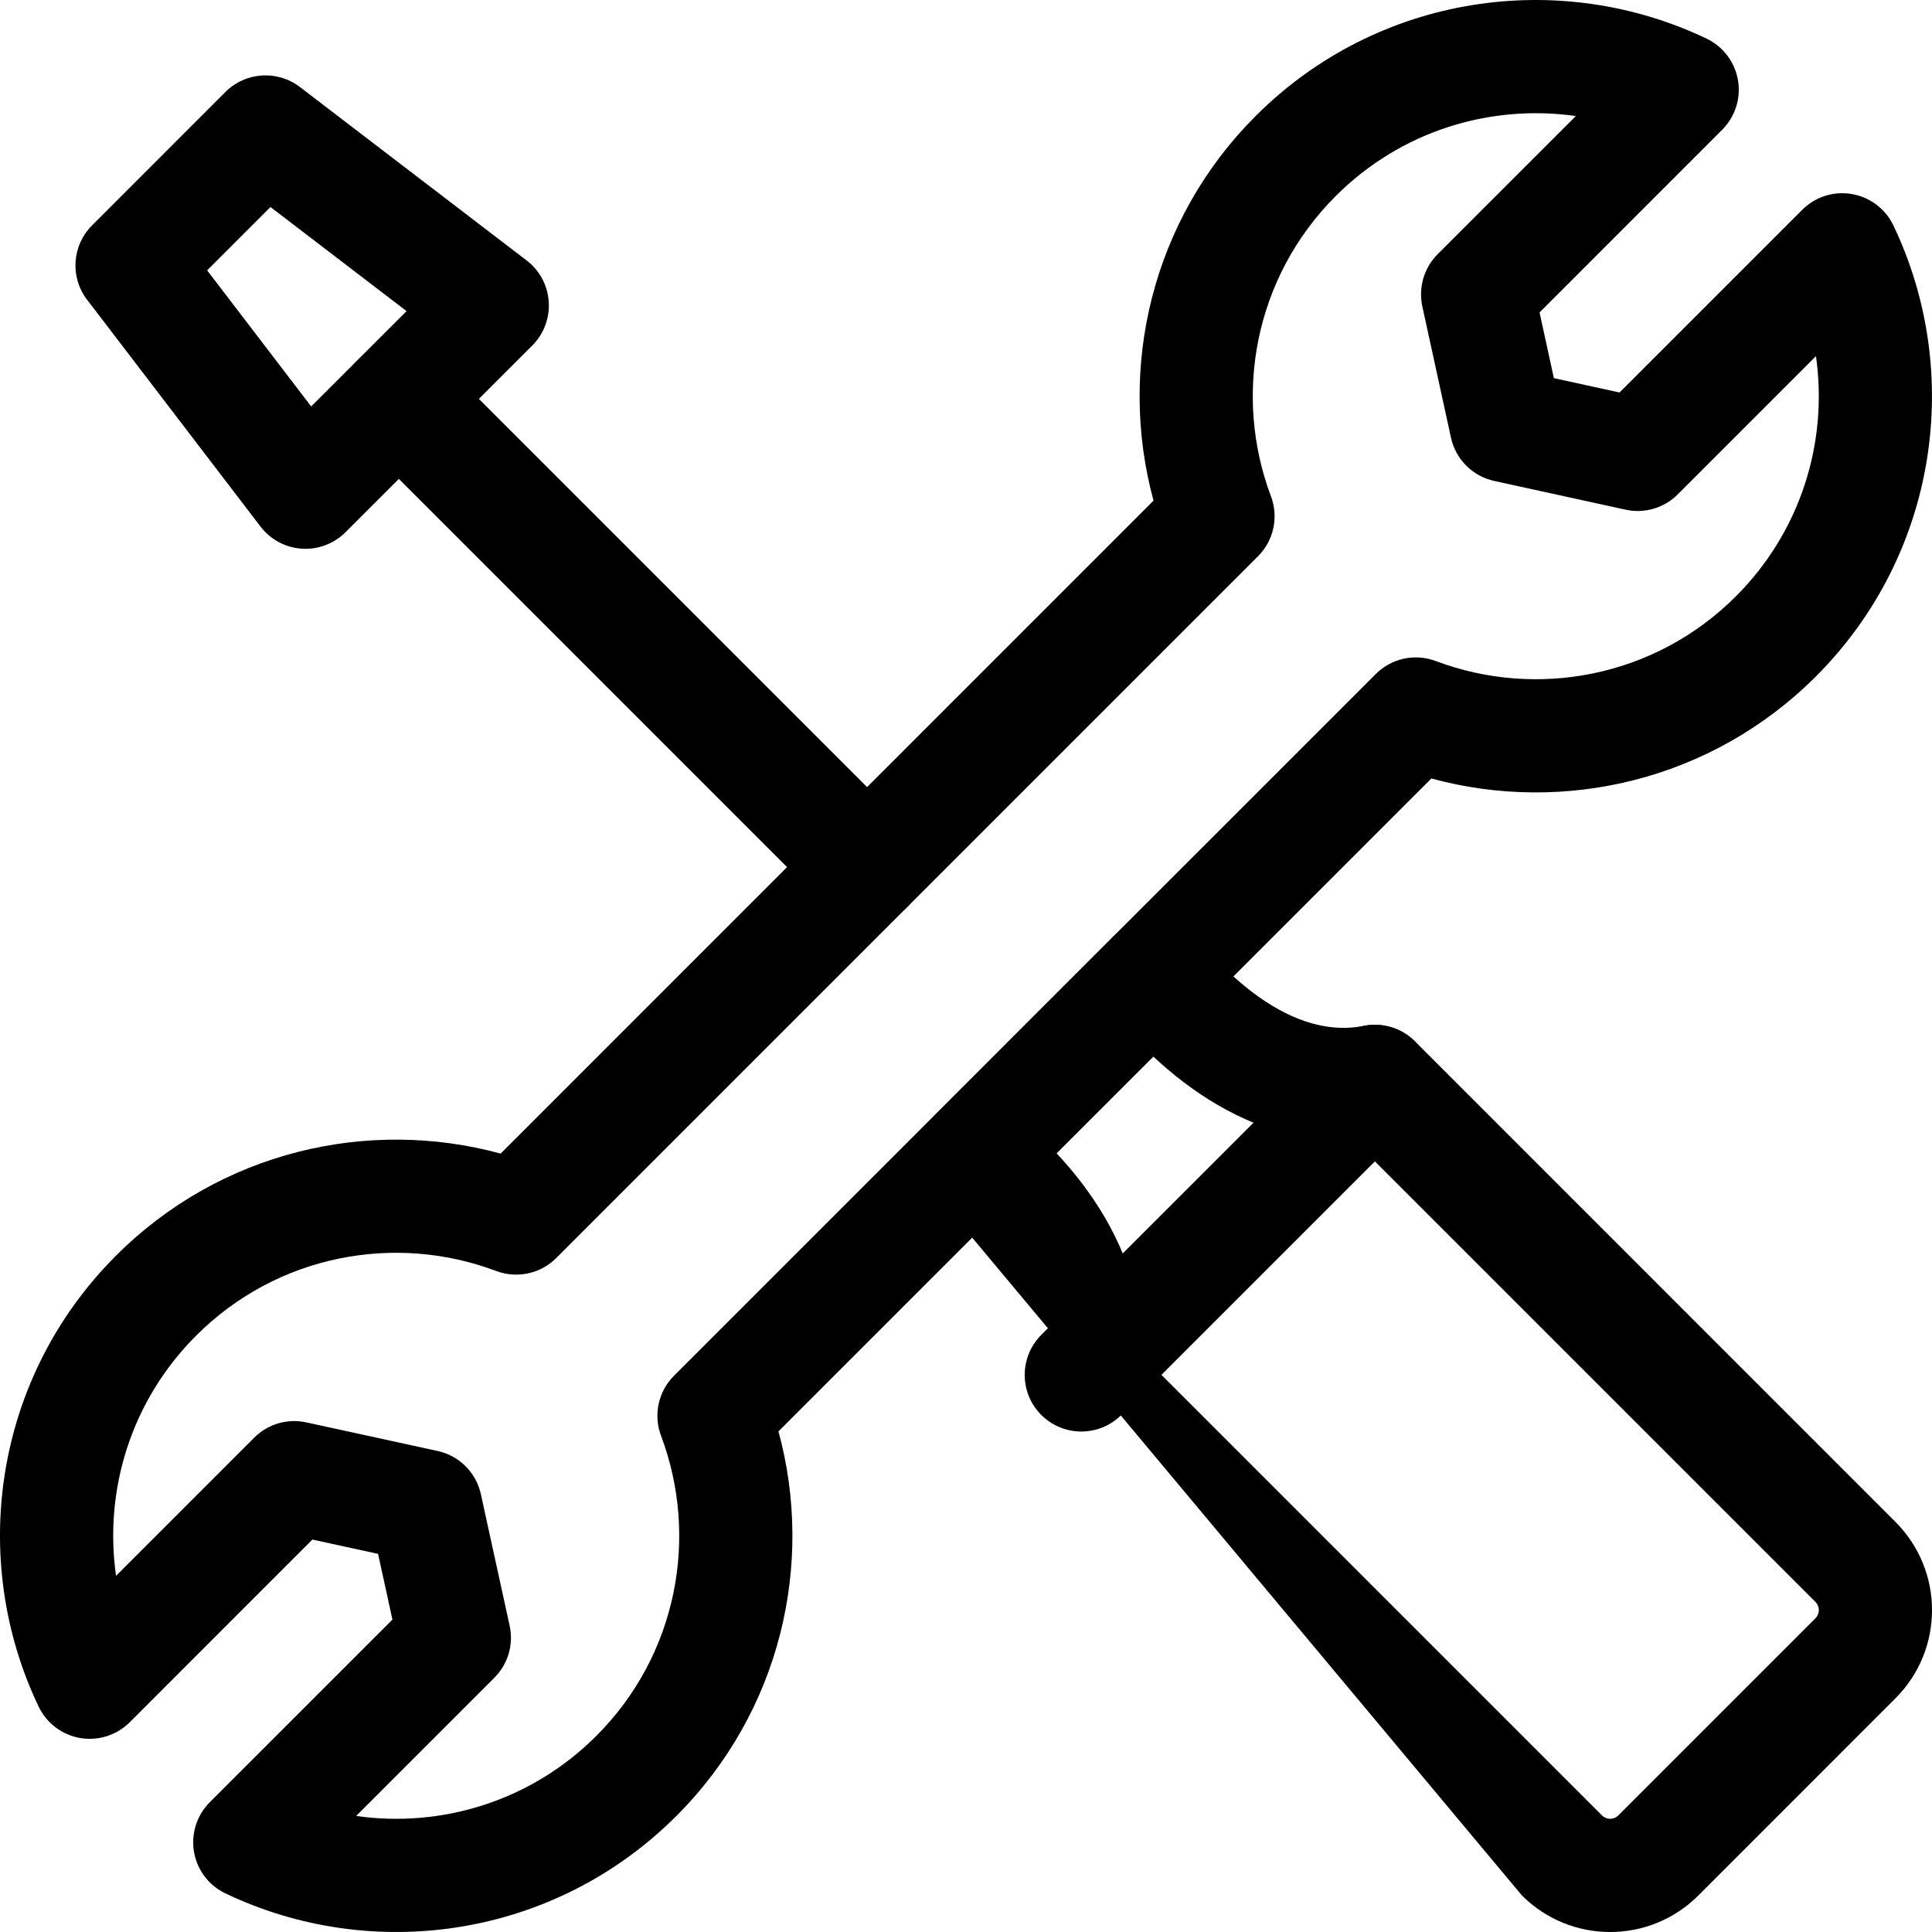
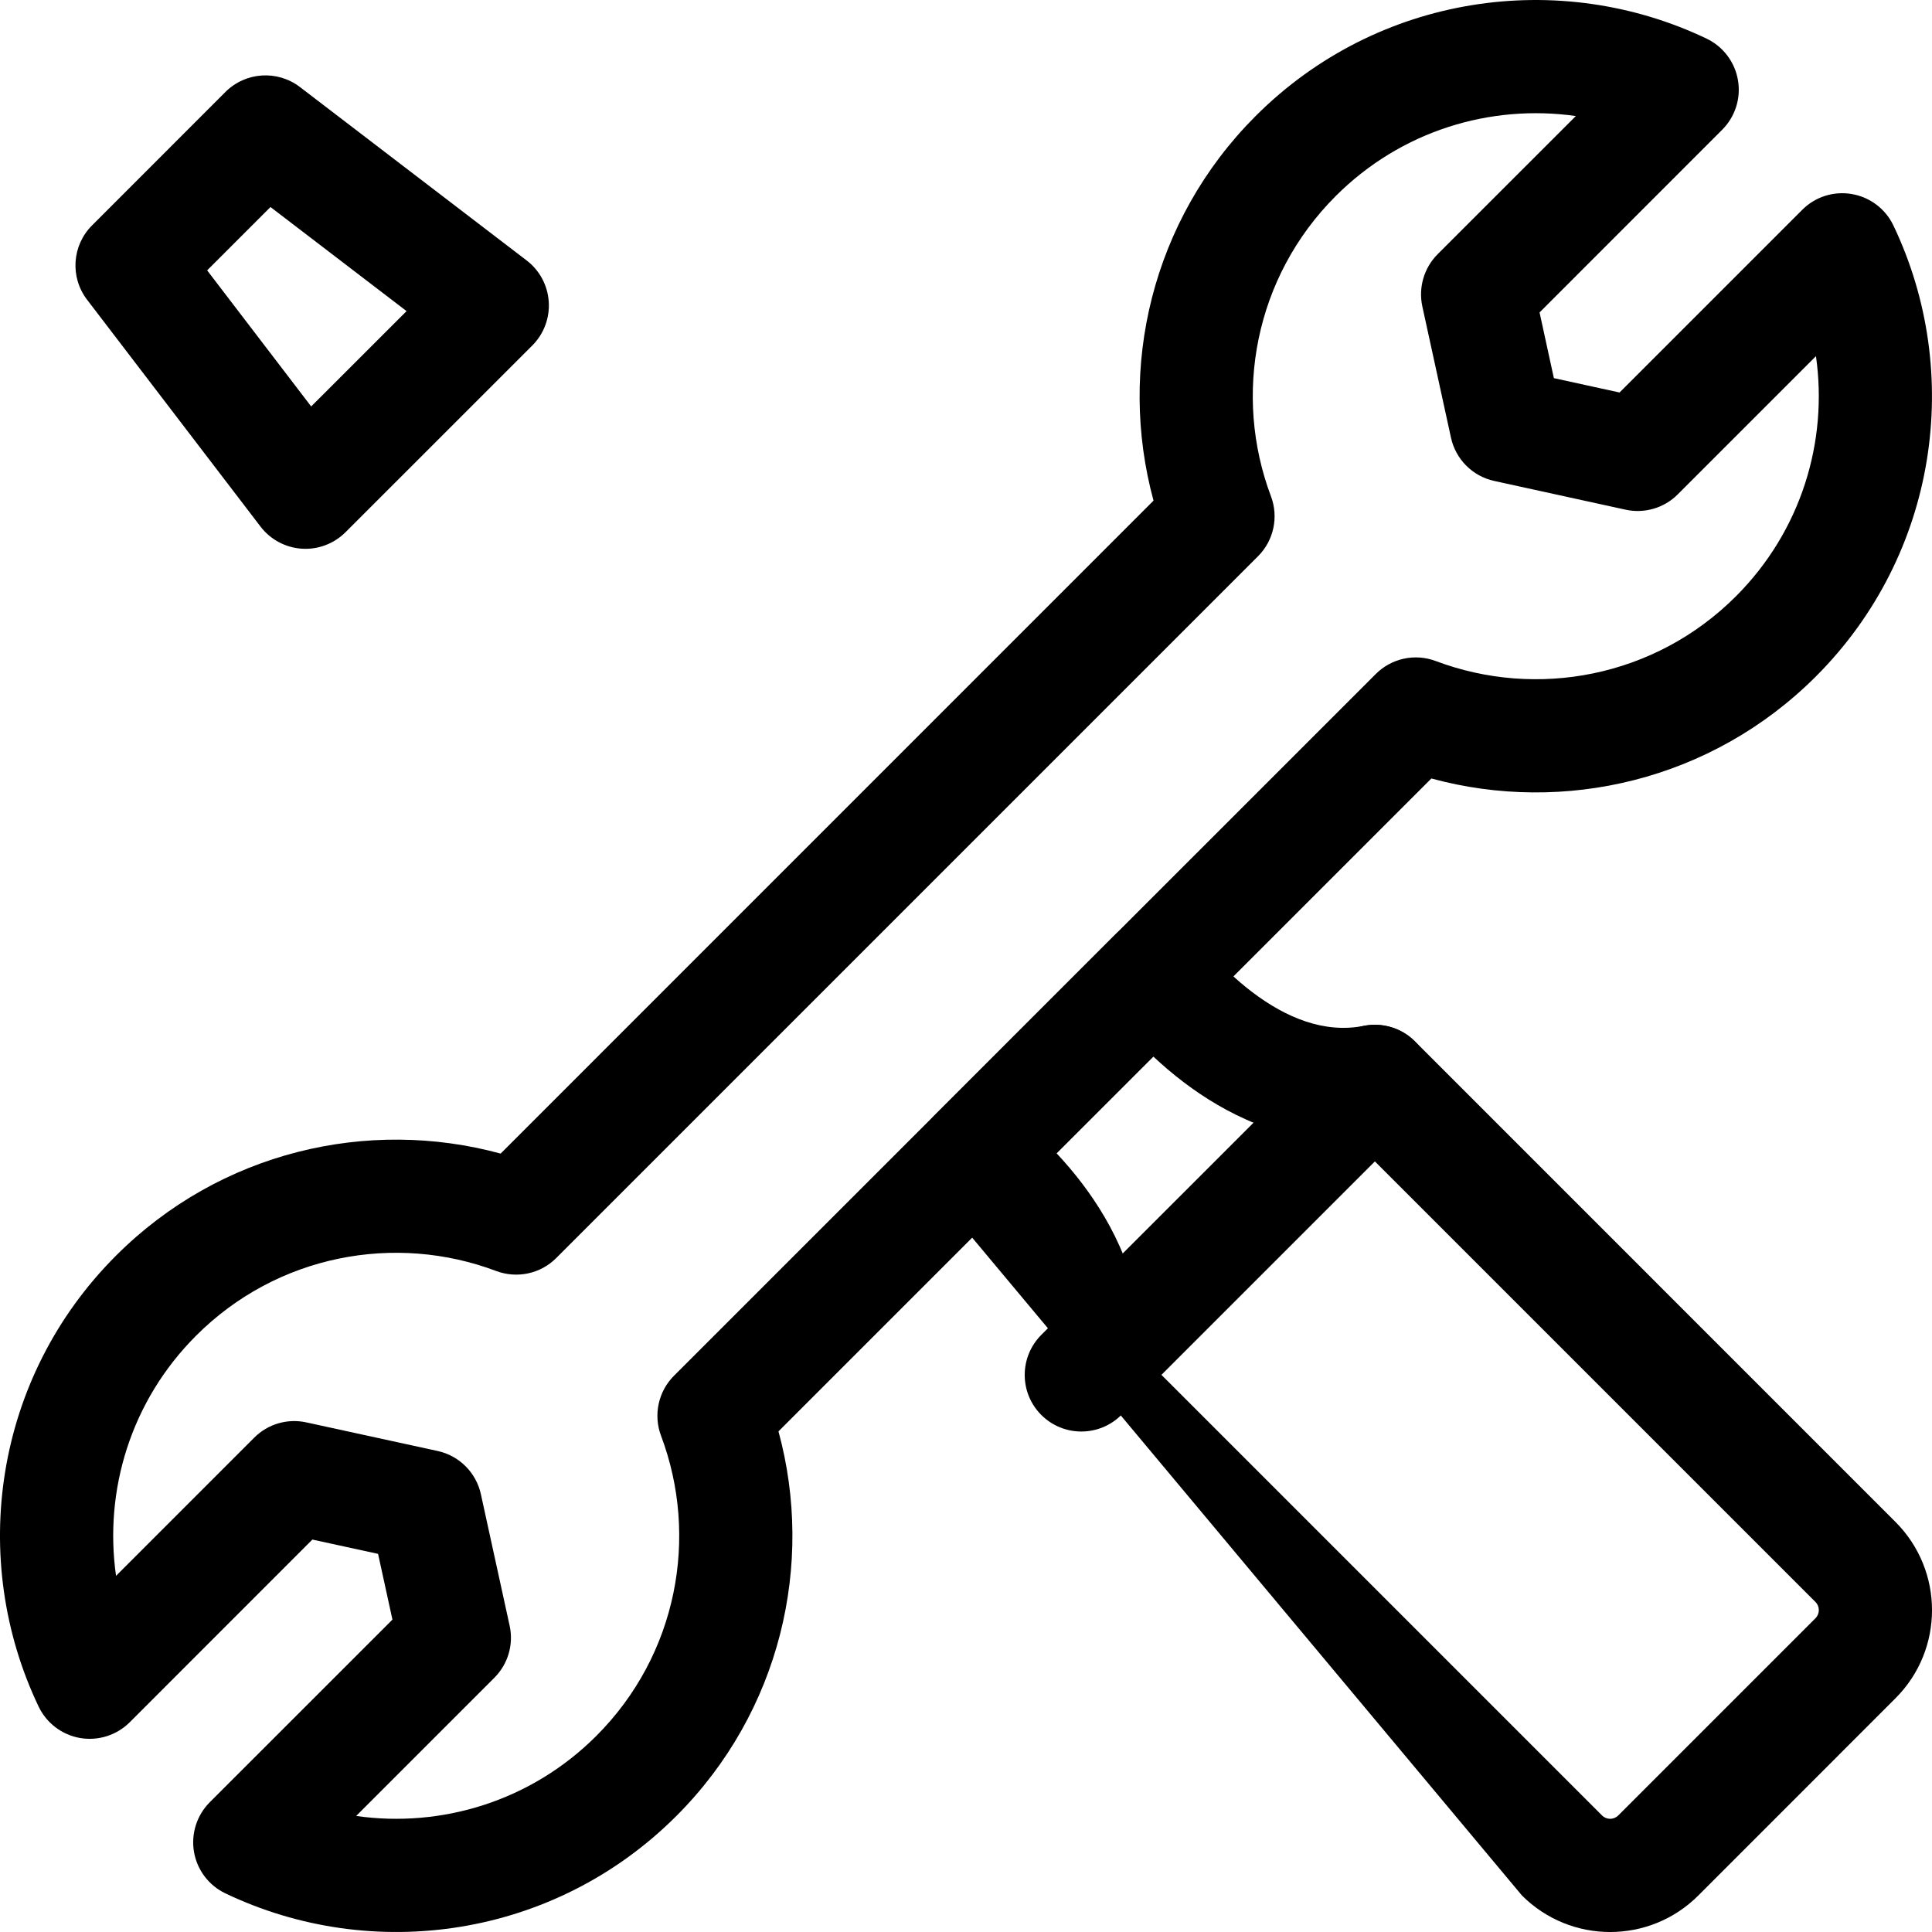
<svg xmlns="http://www.w3.org/2000/svg" width="32" height="32" viewBox="0 0 32 32" fill="none">
  <g clip-path="url(#clip0_8543_106194)">
-     <path fill-rule="evenodd" clip-rule="evenodd" d="M15.025 15.026C15.392 14.66 15.392 14.066 15.025 13.7L7.27 5.945C6.904 5.579 6.311 5.579 5.945 5.945C5.578 6.311 5.578 6.905 5.945 7.271L13.7 15.026C14.066 15.392 14.659 15.392 15.025 15.026Z" fill="black" />
    <path fill-rule="evenodd" clip-rule="evenodd" d="M4.998 9.088C5.268 9.106 5.532 9.006 5.723 8.815L8.817 5.722C9.008 5.531 9.107 5.266 9.089 4.997C9.071 4.727 8.938 4.478 8.723 4.314L4.967 1.441C4.593 1.156 4.067 1.191 3.734 1.523L1.525 3.733C1.192 4.065 1.157 4.592 1.443 4.965L4.315 8.722C4.48 8.937 4.728 9.07 4.998 9.088ZM5.154 6.732L3.431 4.478L4.48 3.429L6.734 5.153L5.154 6.732Z" fill="black" />
    <path fill-rule="evenodd" clip-rule="evenodd" d="M25.208 31.395C26.015 32.202 27.323 32.202 28.13 31.395L28.13 31.395L31.395 28.129C32.202 27.323 32.202 26.015 31.395 25.208L23.435 17.247C23.214 17.026 22.896 16.93 22.589 16.991C21.934 17.122 21.298 16.854 20.743 16.434C20.475 16.231 20.257 16.015 20.105 15.848C20.03 15.765 19.973 15.697 19.936 15.651C19.918 15.629 19.905 15.612 19.898 15.602C19.895 15.597 19.892 15.594 19.891 15.593L19.892 15.594L19.893 15.595C19.893 15.595 19.893 15.595 19.133 16.144L19.893 15.595C19.892 15.595 19.892 15.594 19.891 15.593C19.73 15.372 19.481 15.232 19.208 15.21C18.934 15.188 18.664 15.287 18.47 15.481L15.482 18.47C15.287 18.664 15.188 18.934 15.21 19.207C15.232 19.48 15.372 19.73 15.593 19.891C15.593 19.891 15.593 19.891 15.594 19.891M15.595 19.892C15.595 19.892 15.595 19.892 15.595 19.892C15.595 19.892 15.595 19.892 15.595 19.892L15.595 19.892L15.595 19.892ZM17.5 19.102L19.103 17.5C19.252 17.639 19.422 17.786 19.611 17.929C20.265 18.424 21.251 18.956 22.431 18.895L22.109 18.573L22.772 17.91L22.955 18.83C22.777 18.865 22.602 18.887 22.431 18.895L30.07 26.534C30.144 26.608 30.144 26.729 30.07 26.803L30.07 26.803L26.804 30.069L27.467 30.732L26.804 30.069C26.729 30.144 26.609 30.144 26.534 30.069L25.871 30.732L26.534 30.069L18.896 22.431C18.887 22.602 18.866 22.776 18.83 22.955L17.911 22.772L18.574 22.109L18.896 22.431C18.957 21.251 18.424 20.265 17.93 19.611C17.786 19.421 17.64 19.251 17.5 19.102Z" fill="black" />
    <path fill-rule="evenodd" clip-rule="evenodd" d="M3.733 31.36C6.171 32.525 9.181 32.1 11.203 30.078C12.929 28.352 13.492 25.904 12.894 23.708L23.708 12.894C25.904 13.492 28.352 12.929 30.078 11.203C32.099 9.181 32.525 6.171 31.36 3.733C31.229 3.459 30.972 3.265 30.672 3.214C30.372 3.162 30.066 3.259 29.851 3.475L26.825 6.501L25.737 6.263L25.5 5.175L28.525 2.149C28.74 1.934 28.838 1.627 28.786 1.328C28.735 1.028 28.541 0.771 28.267 0.64C25.829 -0.525 22.819 -0.1 20.797 1.922C19.071 3.649 18.509 6.096 19.106 8.292L8.292 19.107C6.096 18.509 3.648 19.071 1.922 20.797C1.922 20.797 1.922 20.797 1.922 20.797C-0.101 22.819 -0.525 25.829 0.64 28.267C0.771 28.541 1.027 28.735 1.327 28.787C1.627 28.838 1.933 28.741 2.149 28.526L5.174 25.5L6.262 25.737L6.5 26.826L3.474 29.851C3.259 30.067 3.162 30.373 3.213 30.673C3.265 30.973 3.458 31.229 3.733 31.36ZM5.899 30.078L8.188 27.789C8.414 27.563 8.51 27.238 8.441 26.926L7.965 24.749C7.887 24.391 7.607 24.111 7.249 24.033L5.073 23.559C4.761 23.491 4.436 23.586 4.211 23.812L1.922 26.101C1.721 24.691 2.163 23.207 3.248 22.123L3.248 22.123C4.59 20.78 6.547 20.421 8.219 21.052C8.564 21.181 8.953 21.098 9.213 20.837L20.837 9.213C21.097 8.953 21.181 8.564 21.051 8.22C20.421 6.547 20.78 4.591 22.123 3.248L22.123 3.248C23.206 2.164 24.69 1.721 26.101 1.922L23.811 4.211C23.586 4.437 23.491 4.762 23.558 5.074L24.033 7.25C24.111 7.608 24.391 7.888 24.749 7.966L26.925 8.442C27.237 8.51 27.563 8.415 27.788 8.189L30.078 5.899C30.279 7.31 29.836 8.793 28.752 9.877C27.409 11.22 25.453 11.579 23.781 10.949C23.436 10.819 23.047 10.903 22.787 11.164L11.163 22.787C10.903 23.048 10.819 23.436 10.949 23.781C11.579 25.453 11.22 27.409 9.877 28.752C8.793 29.836 7.309 30.279 5.899 30.078Z" fill="black" />
    <path fill-rule="evenodd" clip-rule="evenodd" d="M17.247 23.436C17.613 23.802 18.207 23.802 18.573 23.436L23.434 18.575C23.8 18.209 23.8 17.615 23.434 17.249C23.068 16.883 22.475 16.883 22.109 17.249L17.247 22.11C16.881 22.477 16.881 23.07 17.247 23.436Z" fill="black" />
  </g>
  <defs>
    <clipPath id="clip0_8543_106194">
      <rect width="32" height="32" fill="white" />
    </clipPath>
  </defs>
</svg>